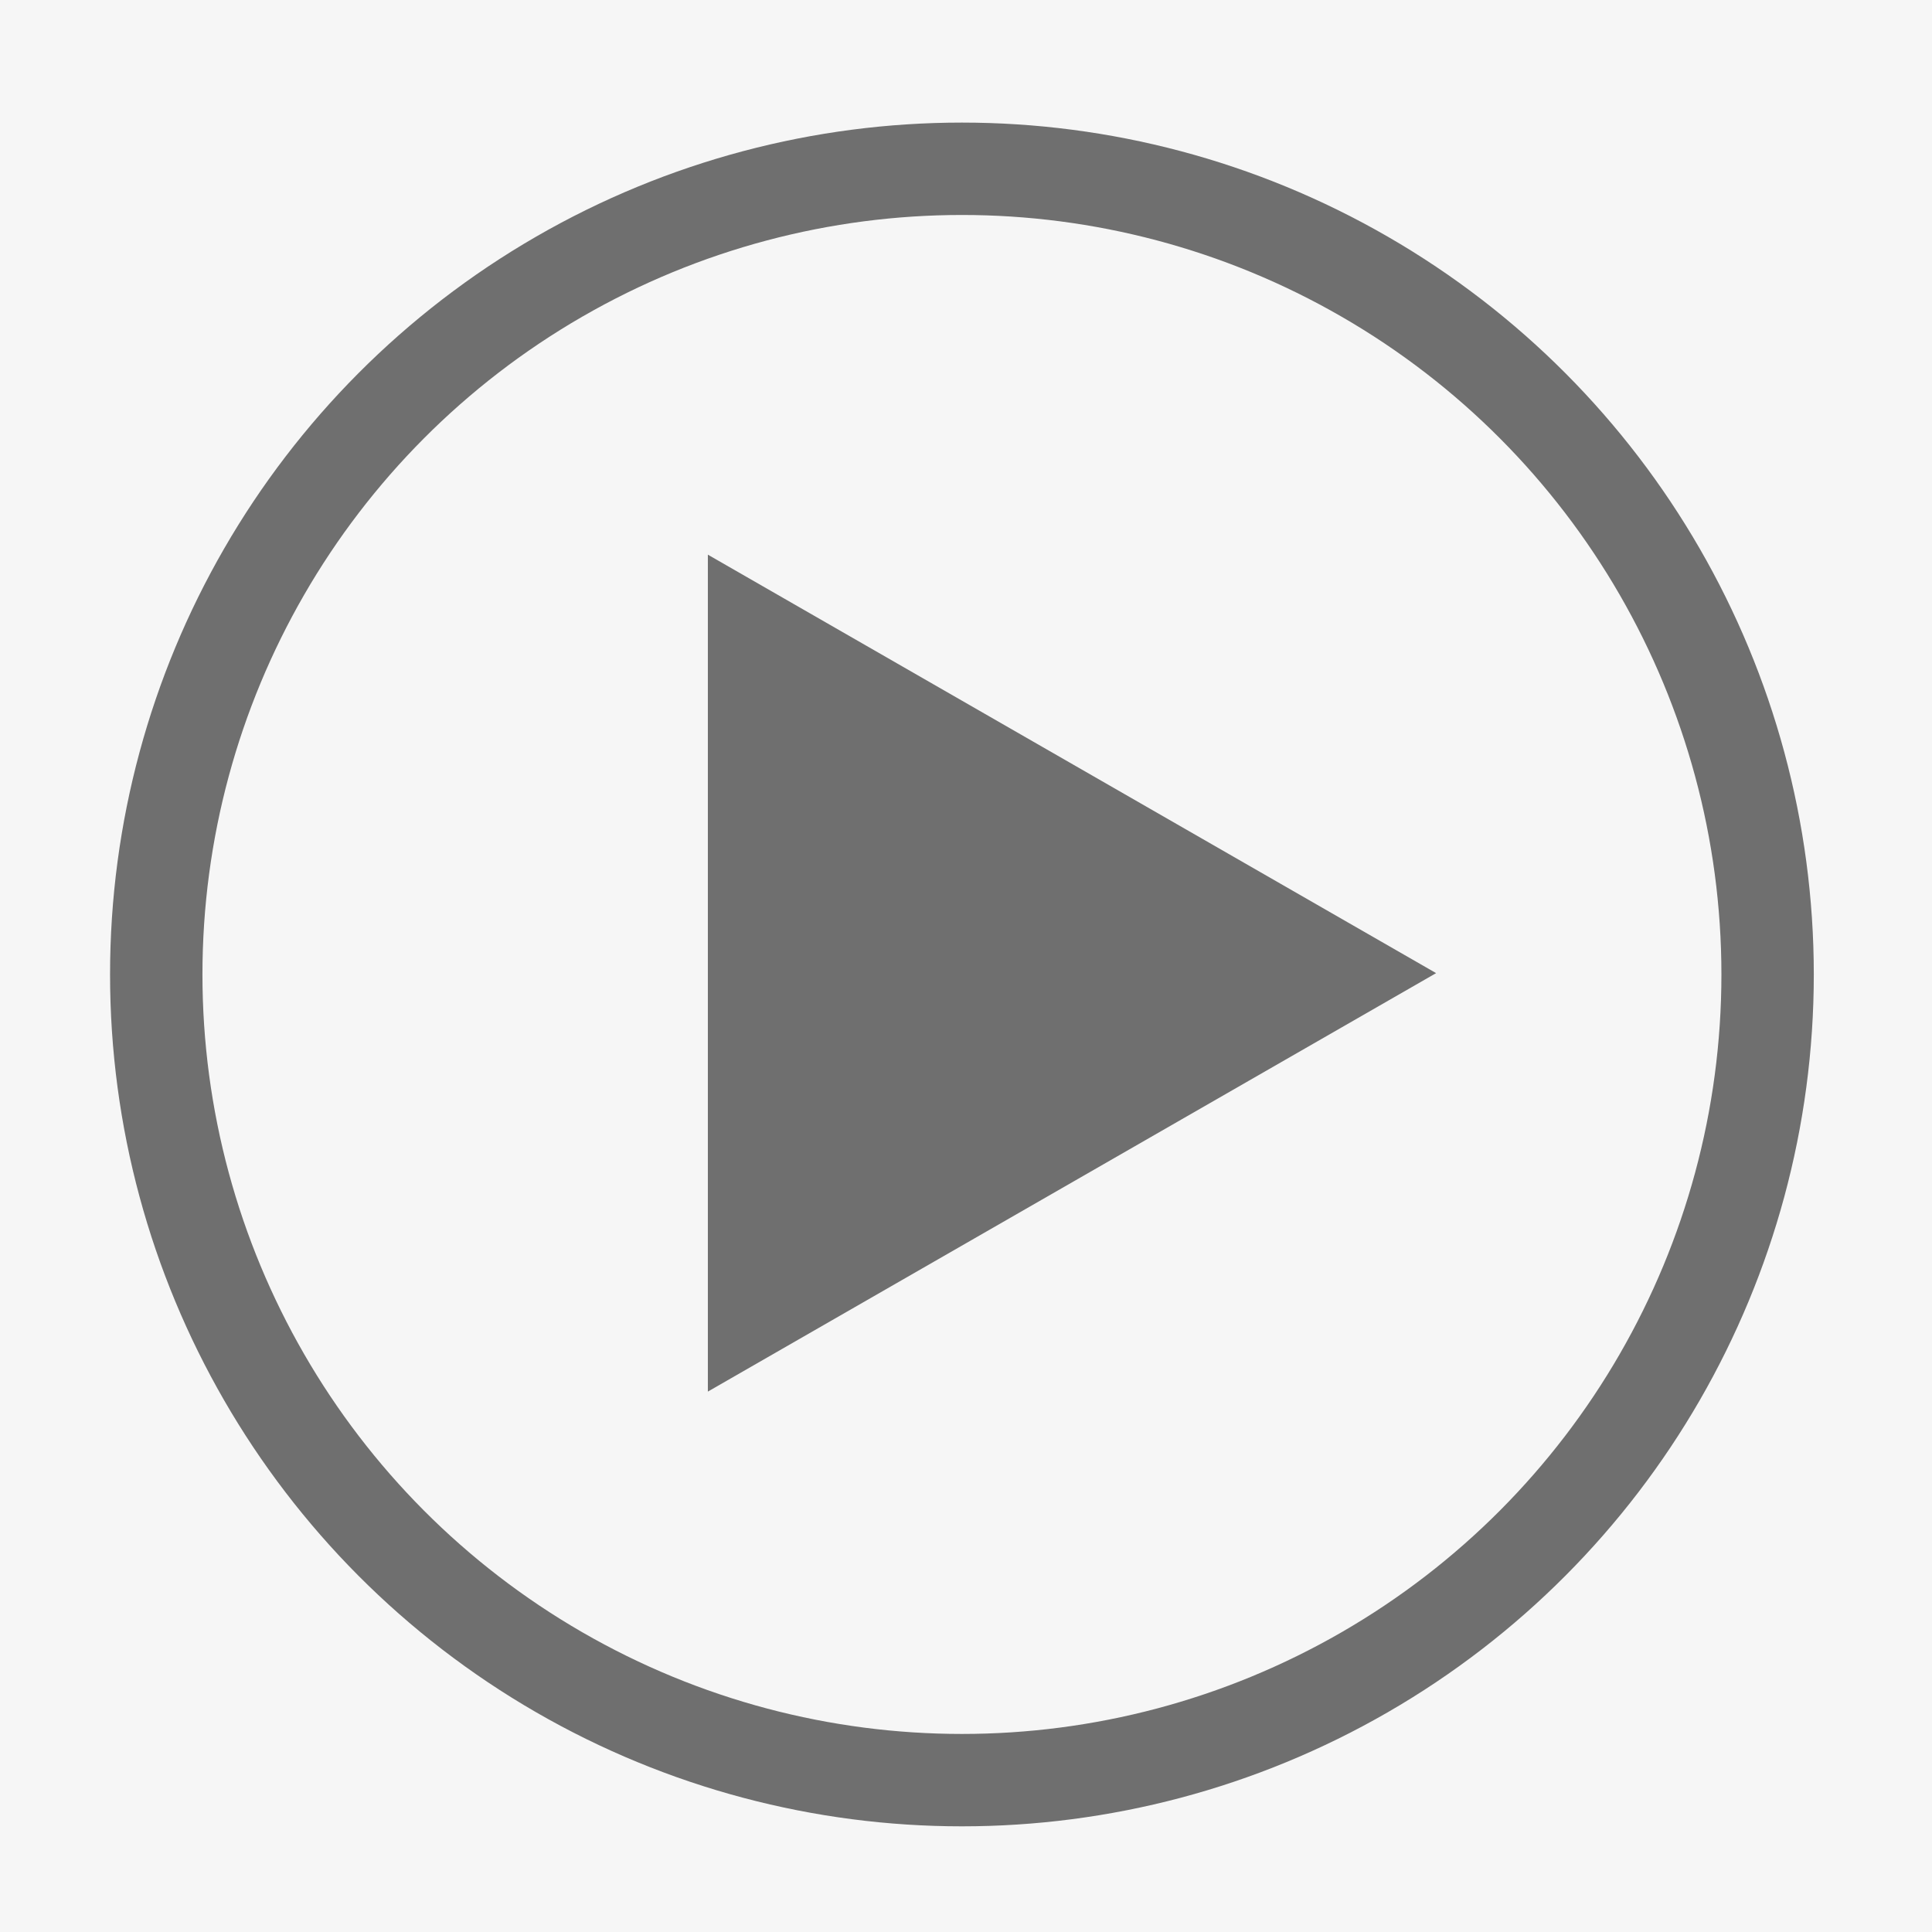
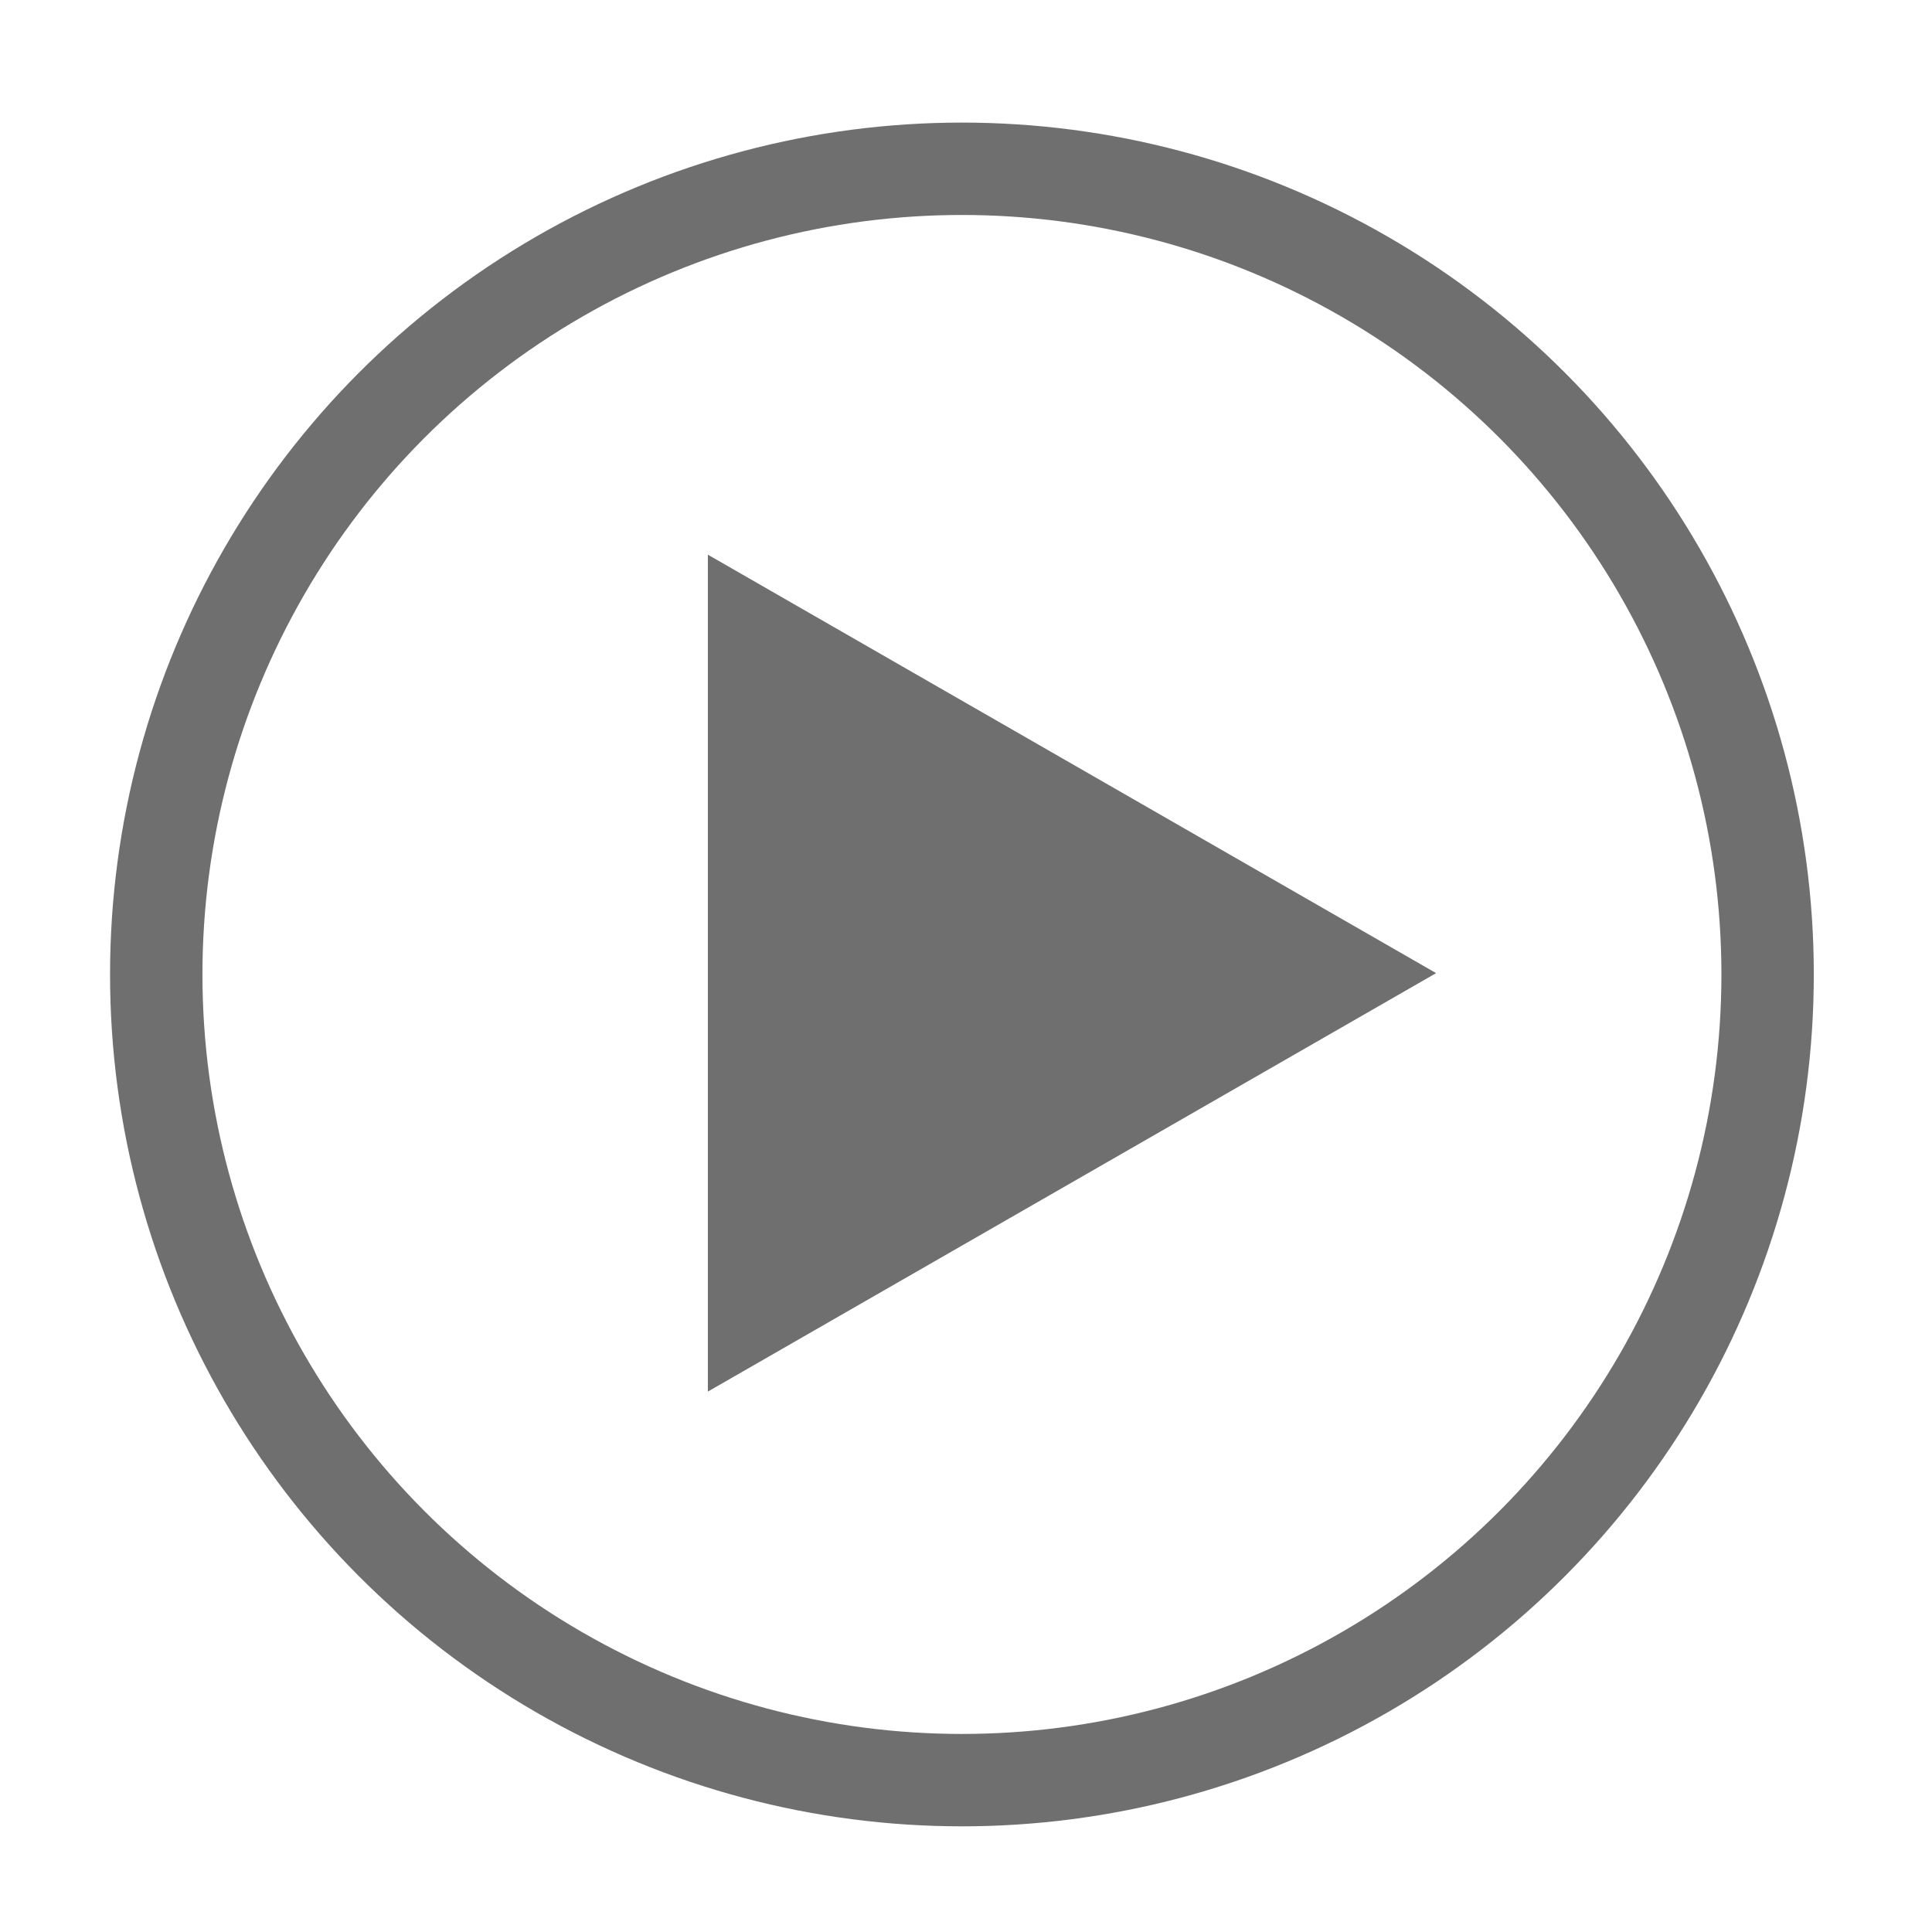
<svg xmlns="http://www.w3.org/2000/svg" id="Layer_1" data-name="Layer 1" viewBox="0 0 334.59 334.59">
  <defs>
    <style>.cls-1{fill:#f6f6f6;}.cls-2{fill:none;stroke:#6f6f6f;stroke-miterlimit:10;stroke-width:16px;}.cls-3{fill:#6f6f6f;}</style>
  </defs>
  <title>play_video</title>
-   <rect class="cls-1" width="334.59" height="334.59" />
  <circle class="cls-2" cx="166.59" cy="168.76" r="139.53" />
  <polygon class="cls-3" points="122.59 96.06 248.71 168.53 122.59 241 122.59 96.06" />
</svg>